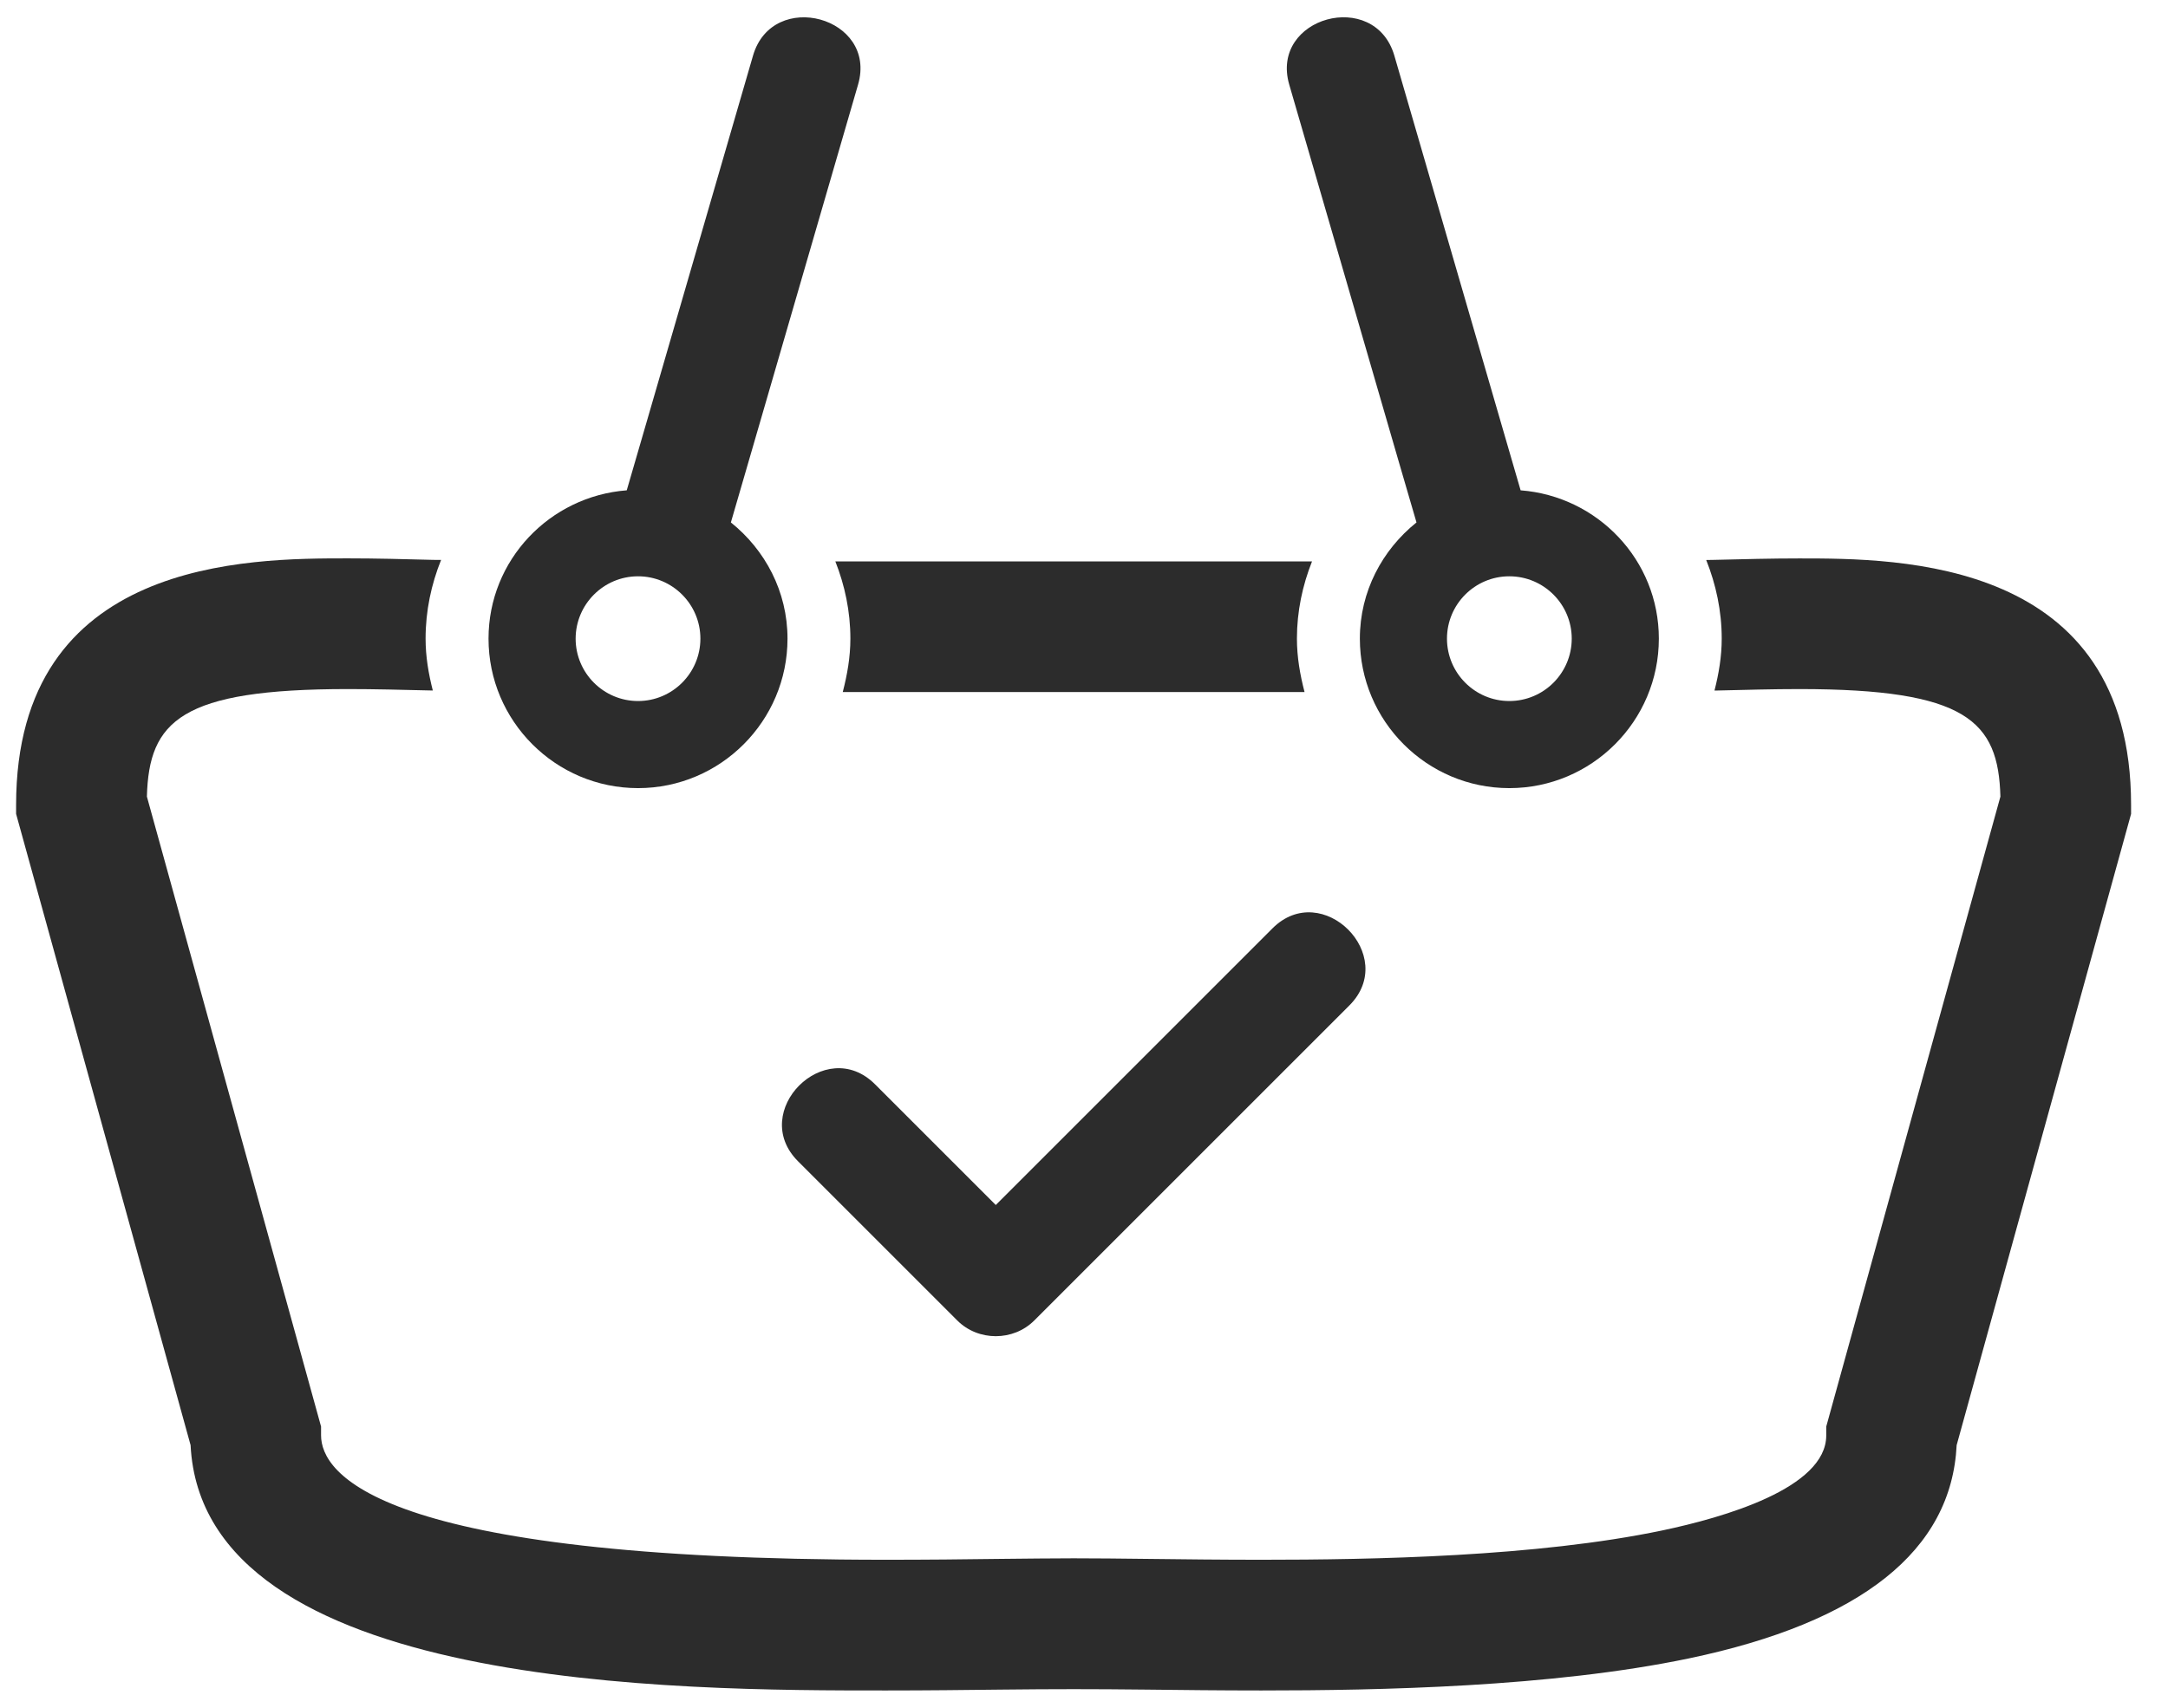
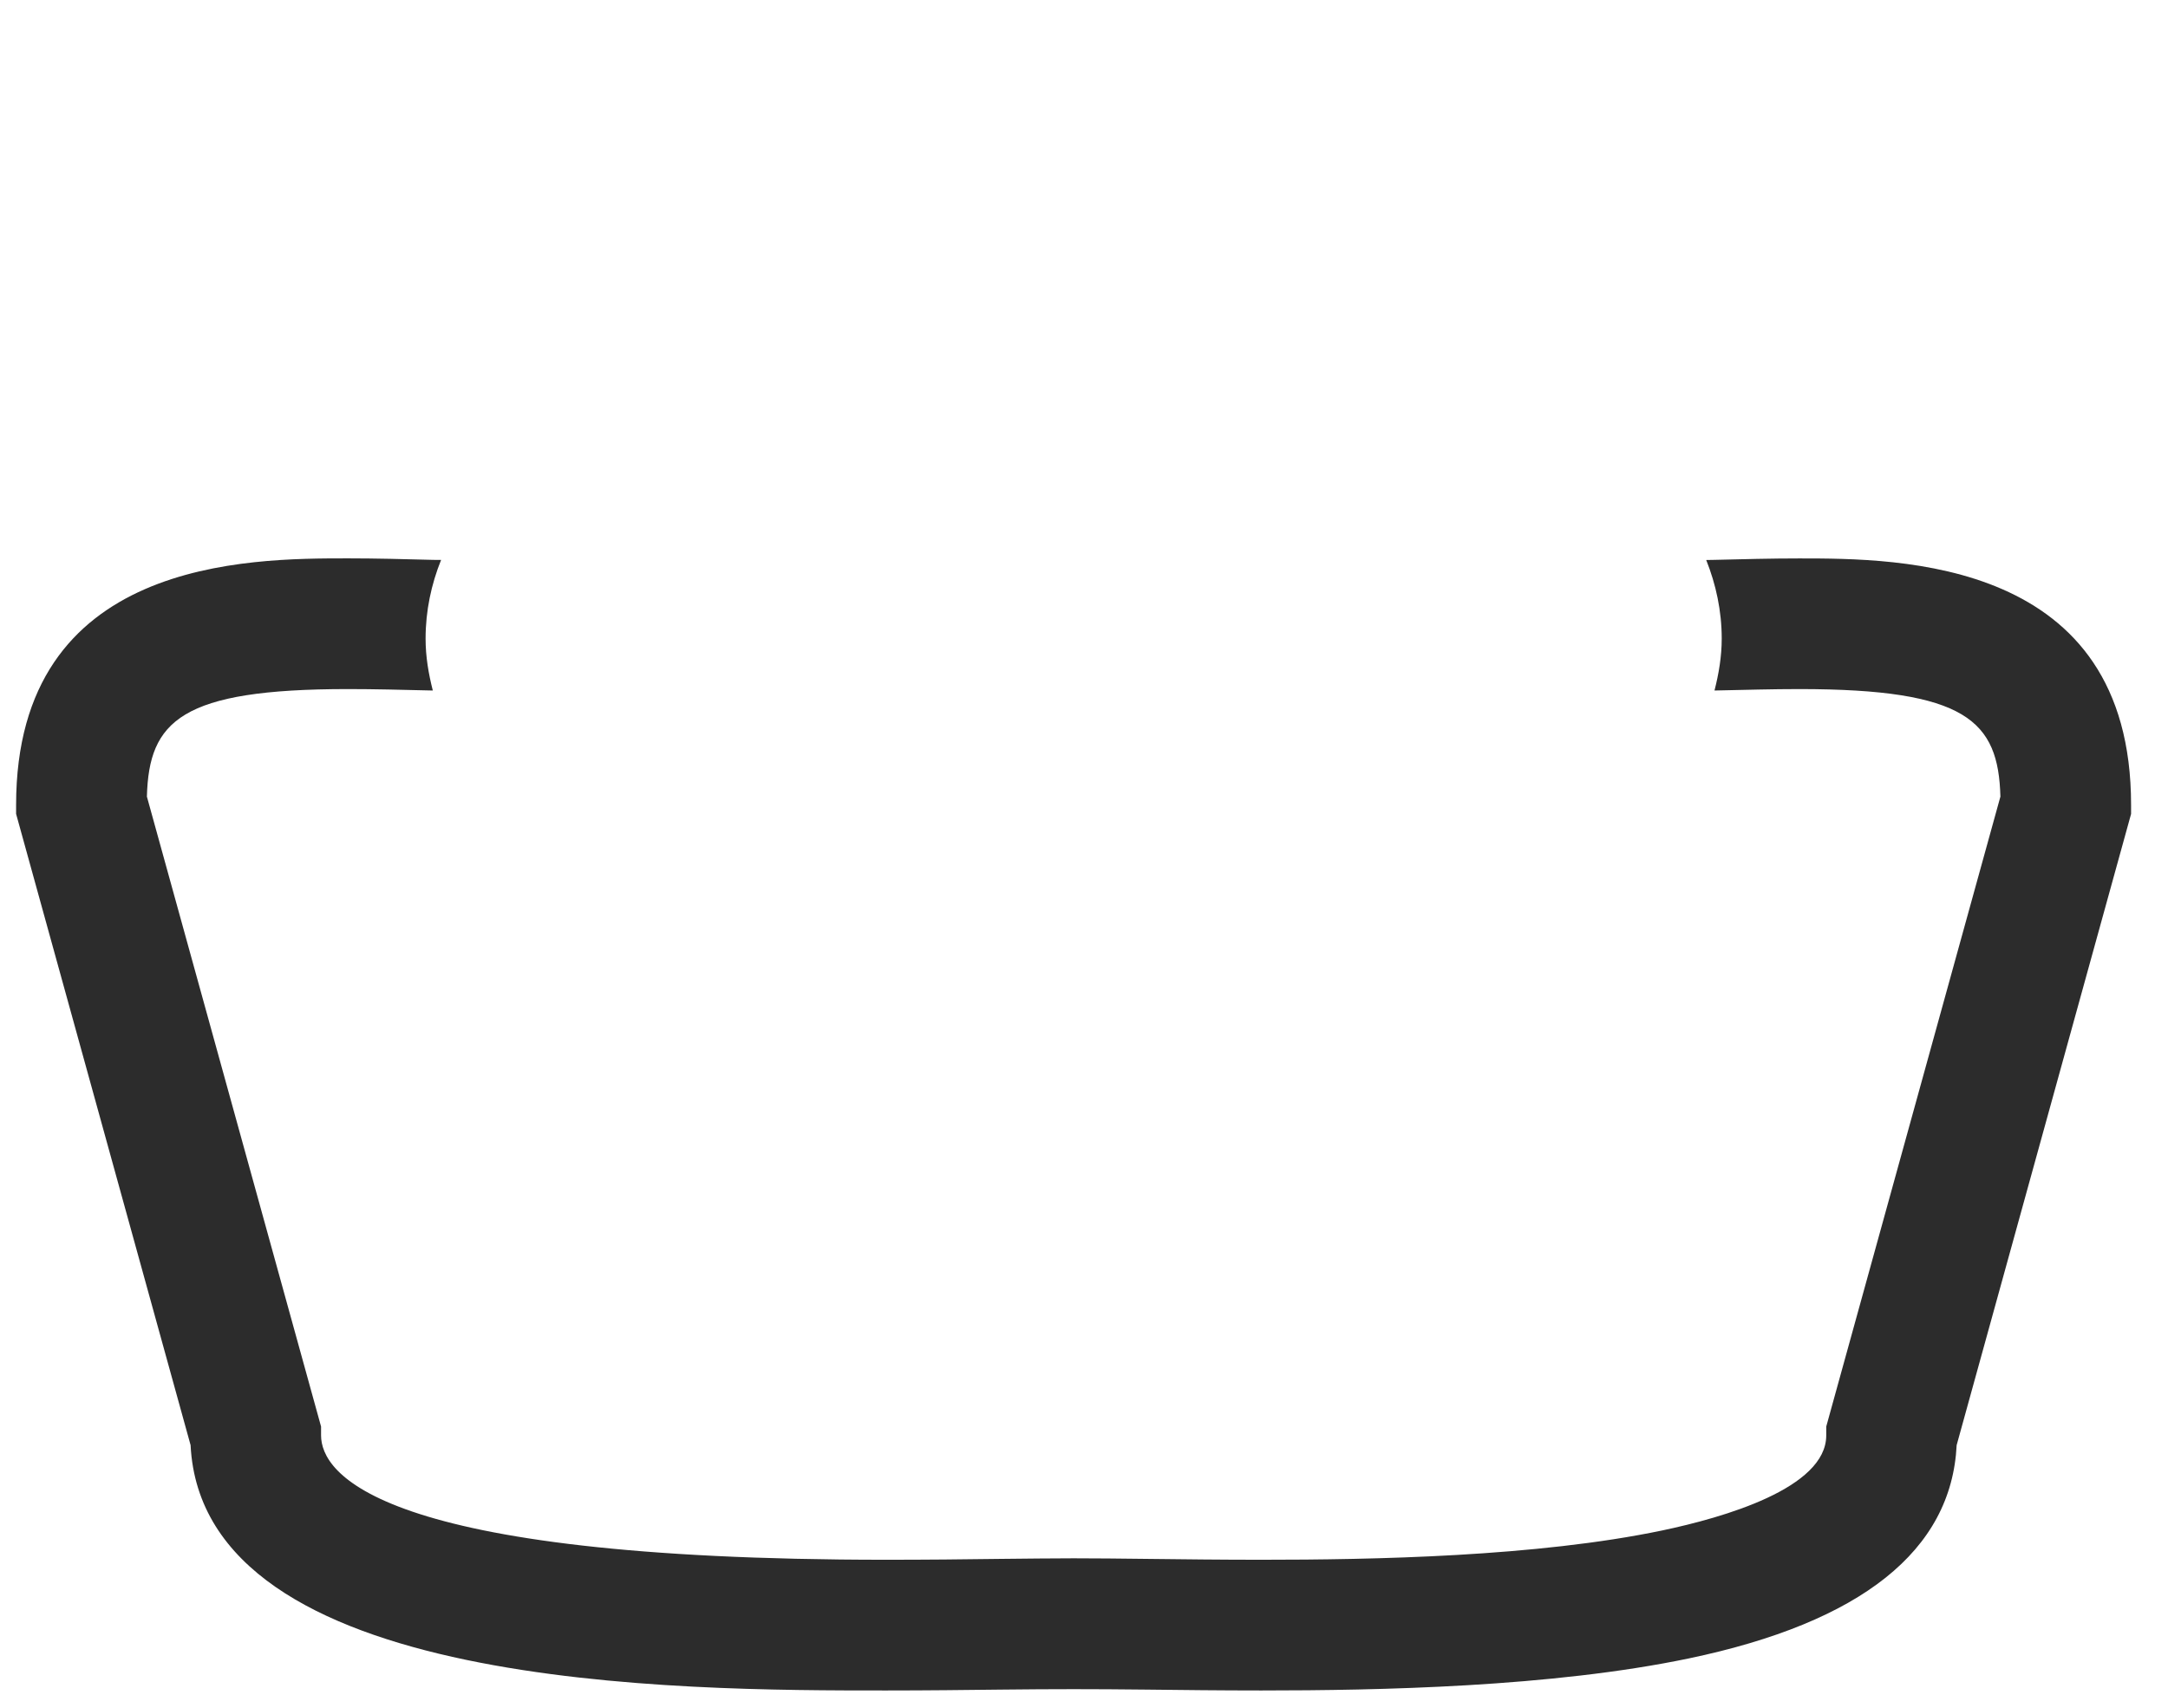
<svg xmlns="http://www.w3.org/2000/svg" width="33px" height="26px" viewBox="0 0 33 26" version="1.1">
  <title>basket_icon</title>
  <desc>Created with Sketch.</desc>
  <defs />
  <g id="FINAL" stroke="none" stroke-width="1" fill="none" fill-rule="evenodd">
    <g id="homepage-restyle" transform="translate(-1571, -30)">
      <g id="basket_icon" transform="translate(1571, 30)">
-         <path d="M27.387,8.502 C26.968,8.502 26.533,8.513 26.091,8.524 C26.052,8.525 26.01,8.525 25.971,8.526 C26.119,8.897 26.207,9.3 26.207,9.723 C26.207,9.997 26.162,10.259 26.097,10.513 C26.112,10.513 26.127,10.513 26.142,10.513 C26.567,10.503 26.985,10.491 27.387,10.491 C29.932,10.491 30.418,10.976 30.449,12.128 L27.798,21.719 L27.798,21.854 C27.798,22.658 26.233,23.105 25.301,23.301 C23.388,23.701 20.903,23.747 19.199,23.747 C19.199,23.747 19.199,23.747 19.198,23.747 C18.579,23.747 17.998,23.74 17.478,23.734 C17.053,23.729 16.67,23.725 16.342,23.725 C16.014,23.725 15.631,23.73 15.206,23.734 C14.687,23.741 14.105,23.747 13.486,23.747 C5.724,23.747 4.887,22.423 4.887,21.853 L4.887,21.719 L2.236,12.128 C2.267,10.975 2.753,10.491 5.298,10.491 C5.701,10.491 6.119,10.502 6.544,10.512 C6.559,10.512 6.574,10.512 6.588,10.513 C6.523,10.258 6.478,9.997 6.478,9.723 C6.478,9.299 6.565,8.896 6.714,8.525 C6.675,8.524 6.634,8.524 6.594,8.524 C6.152,8.512 5.717,8.501 5.298,8.501 C3.786,8.501 0.245,8.501 0.245,12.256 L0.245,12.391 L2.901,22.002 C3.088,25.737 10.358,25.737 13.486,25.737 C14.114,25.737 14.704,25.73 15.23,25.724 C16.062,25.715 16.622,25.715 17.455,25.724 C17.981,25.73 18.571,25.737 19.198,25.737 C19.198,25.737 19.198,25.737 19.198,25.737 C20.99,25.737 23.614,25.686 25.707,25.249 C28.333,24.699 29.704,23.607 29.783,22.002 L32.438,12.392 L32.438,12.257 C32.44,8.502 28.899,8.502 27.387,8.502 Z" id="Shape" fill="#2C2C2C" fill-rule="nonzero" />
-         <path d="M12.715,8.547 C12.859,8.912 12.944,9.307 12.944,9.723 C12.944,10.005 12.896,10.274 12.828,10.536 L19.857,10.536 C19.789,10.274 19.741,10.005 19.741,9.723 C19.741,9.307 19.826,8.912 19.971,8.547 L12.715,8.547 Z" id="Shape" fill="#2C2C2C" fill-rule="nonzero" />
-         <circle id="Oval" cx="22.974" cy="9.723" r="1" />
-         <path d="M21.278,6.984 C21.372,7.307 21.467,7.631 21.561,7.954 C21.04,8.372 20.699,9.005 20.699,9.723 C20.699,10.978 21.719,11.999 22.974,11.999 C24.229,11.999 25.25,10.978 25.25,9.723 C25.25,8.527 24.319,7.555 23.146,7.465 C23.053,7.144 22.959,6.823 22.866,6.502 C22.318,4.617 21.771,2.732 21.224,0.847 C20.925,-0.178 19.326,0.259 19.624,1.288 C20.175,3.186 20.728,5.085 21.278,6.984 Z M22.974,8.774 C23.498,8.774 23.924,9.2 23.924,9.723 C23.924,10.247 23.498,10.673 22.974,10.673 C22.451,10.673 22.025,10.247 22.025,9.723 C22.025,9.2 22.45,8.774 22.974,8.774 Z" id="Shape" fill="#2C2C2C" fill-rule="nonzero" />
+         <path d="M27.387,8.502 C26.968,8.502 26.533,8.513 26.091,8.524 C26.052,8.525 26.01,8.525 25.971,8.526 C26.119,8.897 26.207,9.3 26.207,9.723 C26.207,9.997 26.162,10.259 26.097,10.513 C26.567,10.503 26.985,10.491 27.387,10.491 C29.932,10.491 30.418,10.976 30.449,12.128 L27.798,21.719 L27.798,21.854 C27.798,22.658 26.233,23.105 25.301,23.301 C23.388,23.701 20.903,23.747 19.199,23.747 C19.199,23.747 19.199,23.747 19.198,23.747 C18.579,23.747 17.998,23.74 17.478,23.734 C17.053,23.729 16.67,23.725 16.342,23.725 C16.014,23.725 15.631,23.73 15.206,23.734 C14.687,23.741 14.105,23.747 13.486,23.747 C5.724,23.747 4.887,22.423 4.887,21.853 L4.887,21.719 L2.236,12.128 C2.267,10.975 2.753,10.491 5.298,10.491 C5.701,10.491 6.119,10.502 6.544,10.512 C6.559,10.512 6.574,10.512 6.588,10.513 C6.523,10.258 6.478,9.997 6.478,9.723 C6.478,9.299 6.565,8.896 6.714,8.525 C6.675,8.524 6.634,8.524 6.594,8.524 C6.152,8.512 5.717,8.501 5.298,8.501 C3.786,8.501 0.245,8.501 0.245,12.256 L0.245,12.391 L2.901,22.002 C3.088,25.737 10.358,25.737 13.486,25.737 C14.114,25.737 14.704,25.73 15.23,25.724 C16.062,25.715 16.622,25.715 17.455,25.724 C17.981,25.73 18.571,25.737 19.198,25.737 C19.198,25.737 19.198,25.737 19.198,25.737 C20.99,25.737 23.614,25.686 25.707,25.249 C28.333,24.699 29.704,23.607 29.783,22.002 L32.438,12.392 L32.438,12.257 C32.44,8.502 28.899,8.502 27.387,8.502 Z" id="Shape" fill="#2C2C2C" fill-rule="nonzero" />
        <circle id="Oval" cx="9.712" cy="9.723" r="1" />
-         <path d="M9.712,11.999 C10.966,11.999 11.987,10.978 11.987,9.723 C11.987,9.005 11.646,8.372 11.125,7.954 C11.219,7.63 11.313,7.307 11.407,6.984 C11.958,5.085 12.51,3.186 13.061,1.288 C13.36,0.259 11.76,-0.177 11.462,0.847 C10.915,2.732 10.367,4.616 9.82,6.502 C9.727,6.823 9.633,7.144 9.54,7.465 C8.367,7.555 7.436,8.527 7.436,9.723 C7.436,10.978 8.457,11.999 9.712,11.999 Z M9.712,8.774 C10.235,8.774 10.661,9.2 10.661,9.723 C10.661,10.247 10.235,10.673 9.712,10.673 C9.188,10.673 8.762,10.247 8.762,9.723 C8.763,9.2 9.188,8.774 9.712,8.774 Z" id="Shape" fill="#2C2C2C" fill-rule="nonzero" />
-         <path d="M12.147,17.68 C12.955,18.488 13.763,19.297 14.571,20.104 C14.89,20.423 15.424,20.423 15.743,20.104 C17.342,18.505 18.941,16.906 20.54,15.307 C21.296,14.55 20.124,13.377 19.368,14.135 C17.964,15.538 16.56,16.942 15.157,18.346 C14.545,17.733 13.932,17.12 13.319,16.508 C12.562,15.751 11.39,16.923 12.147,17.68 Z" id="Shape" fill="#2C2C2C" fill-rule="nonzero" />
      </g>
    </g>
  </g>
</svg>